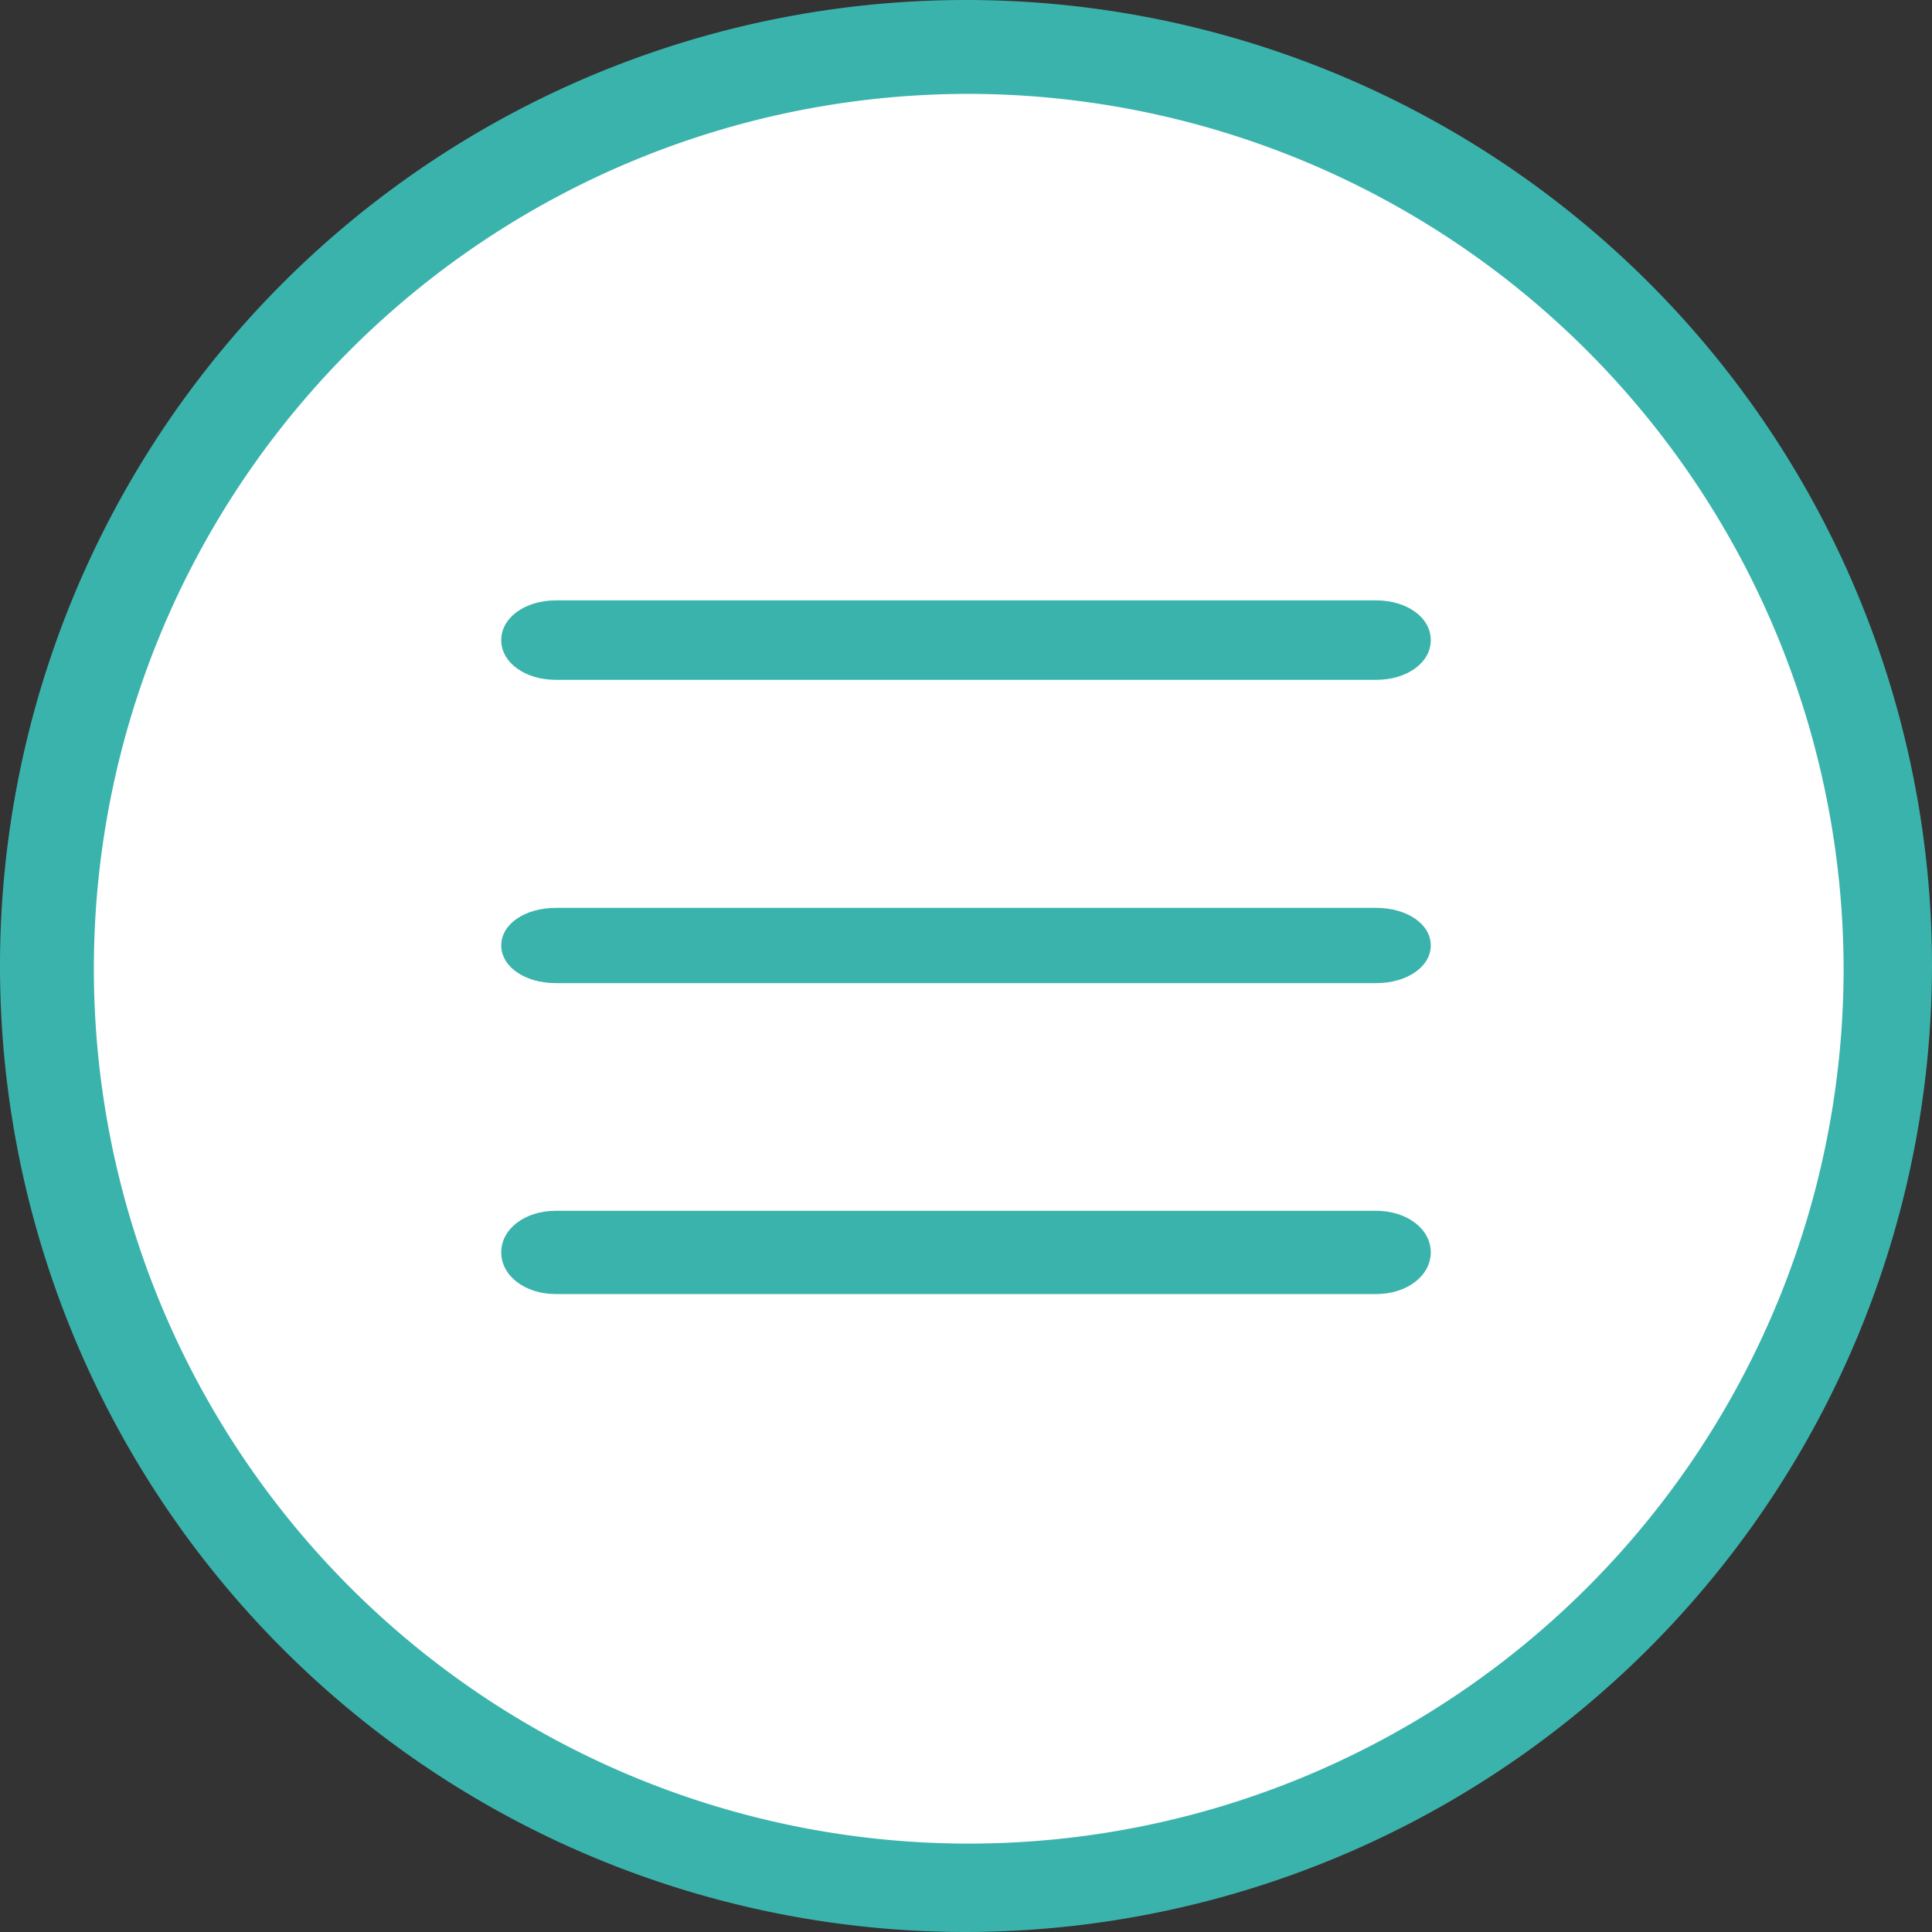
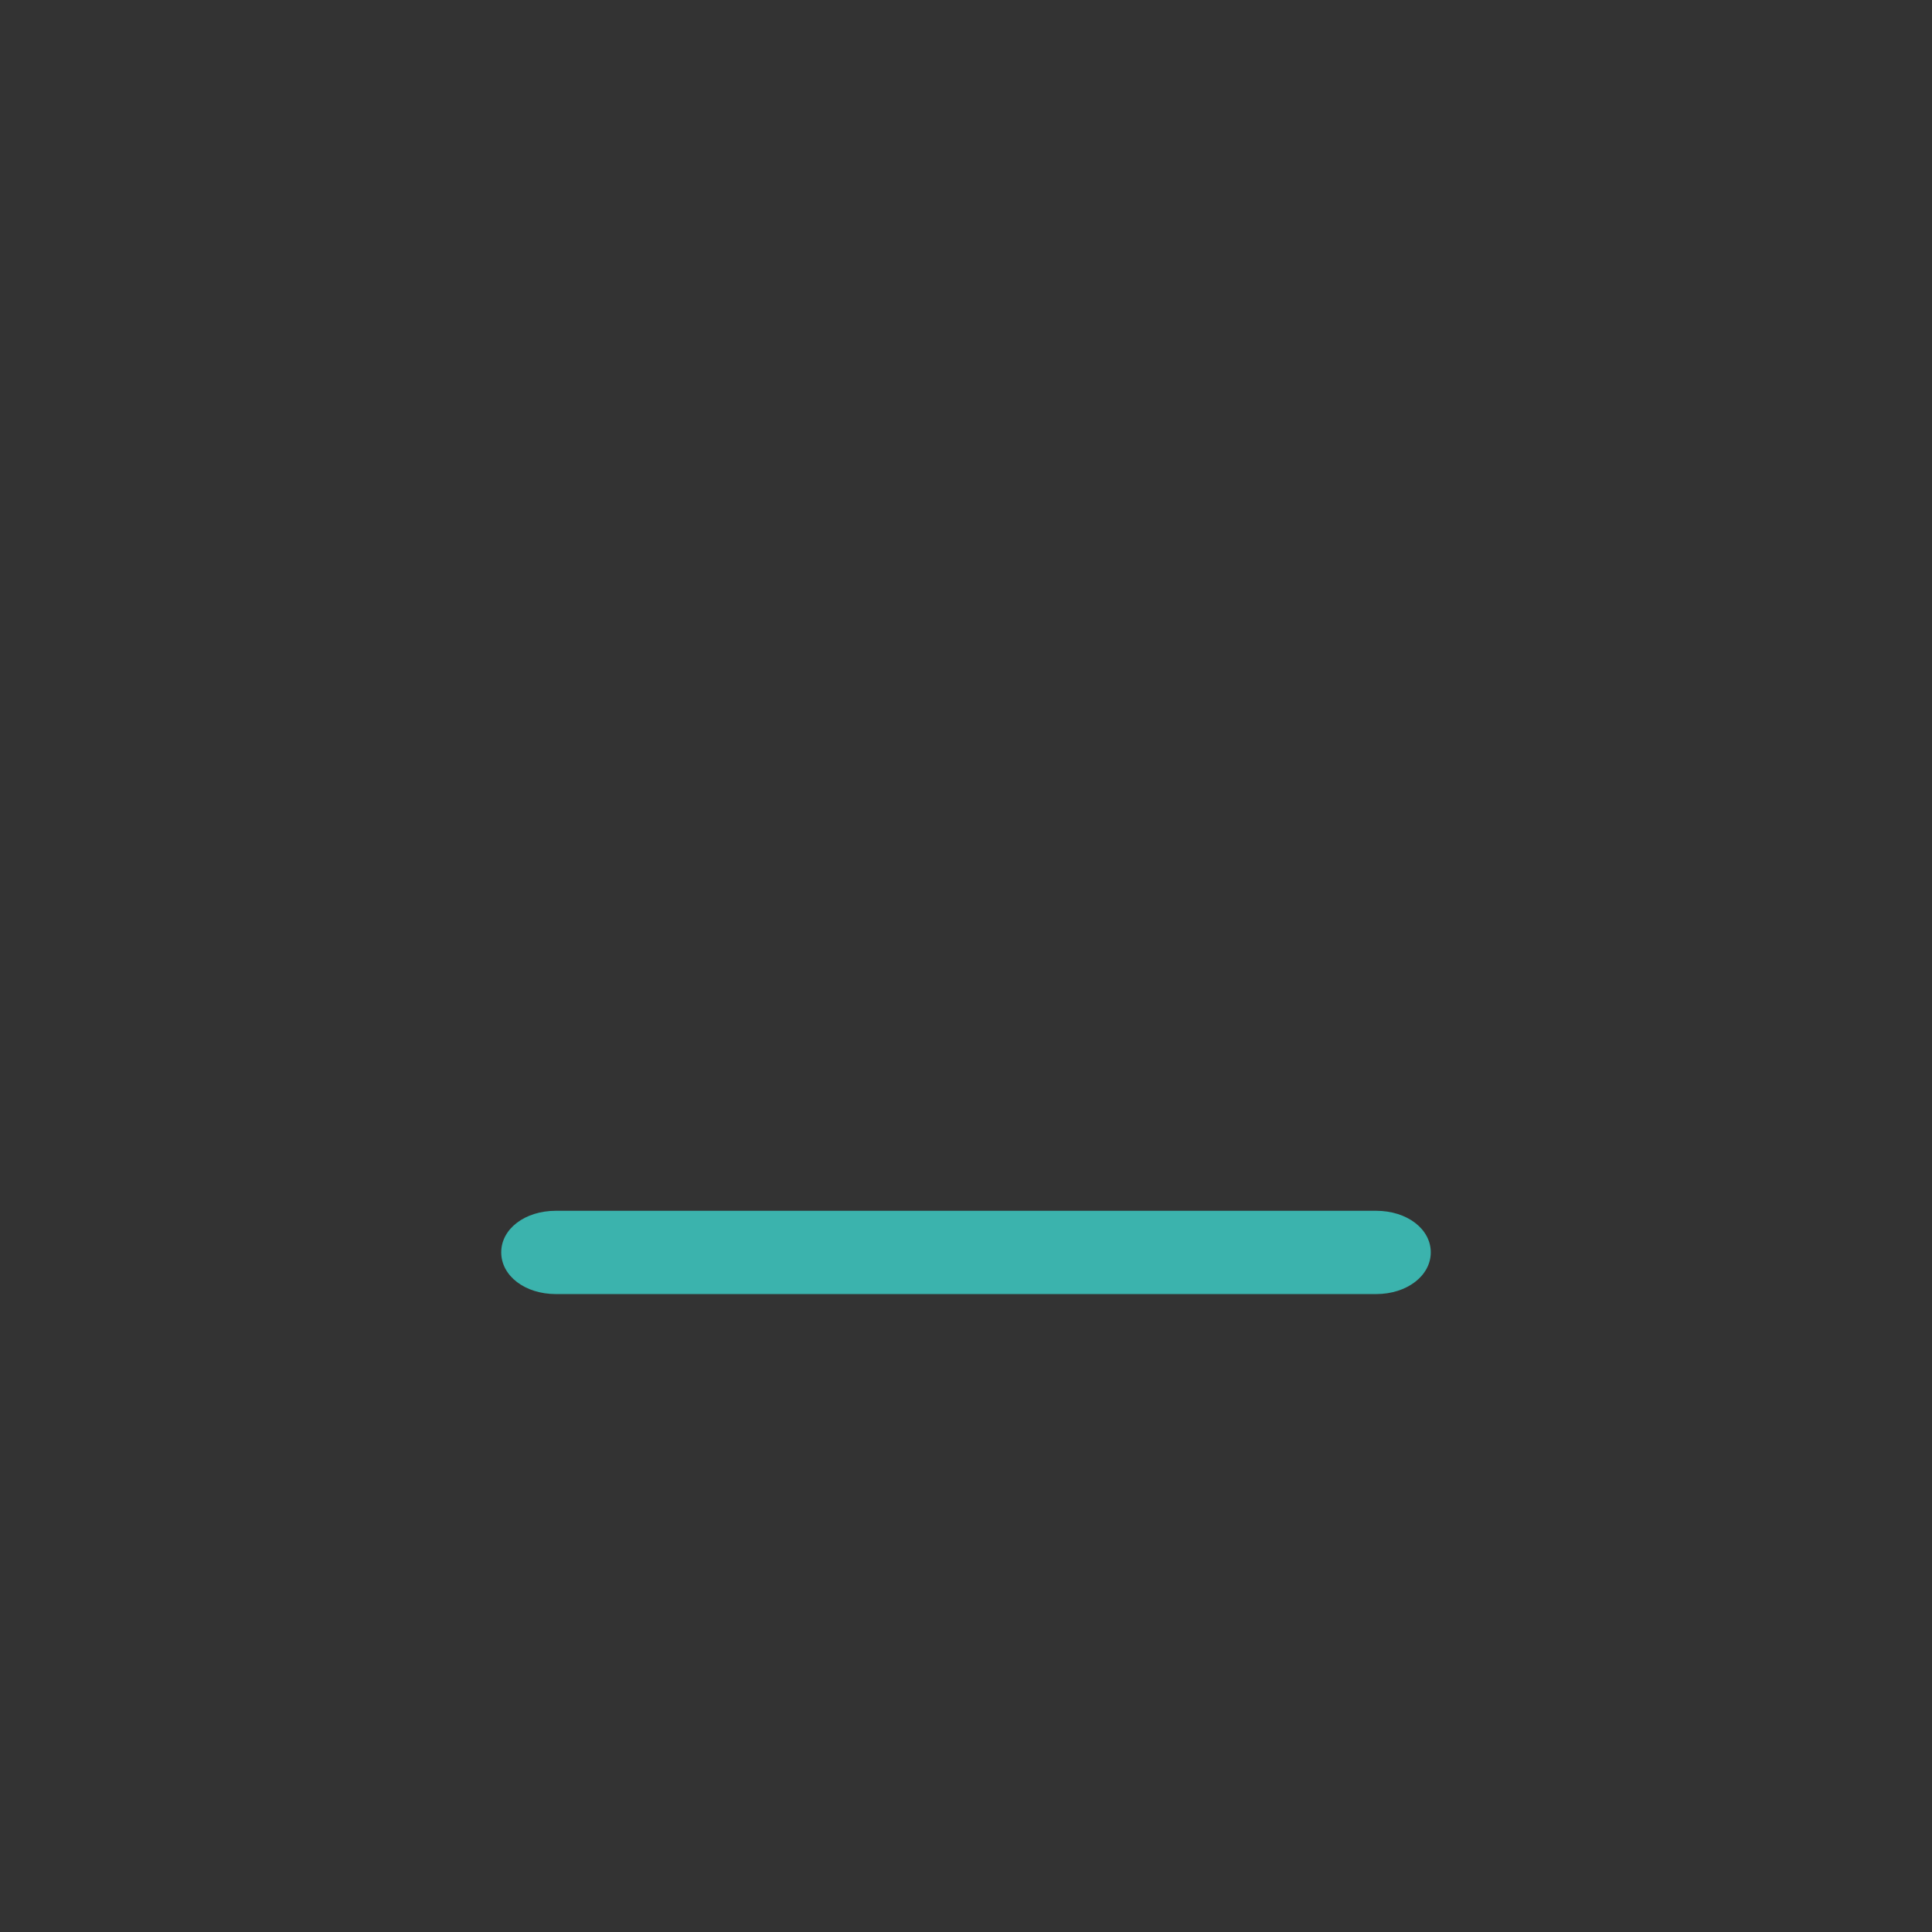
<svg xmlns="http://www.w3.org/2000/svg" viewBox="0 0 106 106">
  <rect x="0" y="0" width="106" height="106" fill="#333333" stroke="none" />
  <defs>
    <style>.cls-1{fill:#fff;}.cls-2{fill:#3bb3ad;}</style>
  </defs>
  <g id="Layer_2" data-name="Layer 2">
    <g id="Layer_1-2" data-name="Layer 1">
      <g id="surface2832016">
-         <path class="cls-1" d="M53,3a50,50,0,1,0,50,50A50,50,0,0,0,53,3Z" />
-         <path class="cls-2" d="M53,106a53,53,0,1,1,53-53A53.09,53.09,0,0,1,53,106ZM53.15,5.15a48,48,0,1,0,48,48A48.08,48.08,0,0,0,53.15,5.15Z" />
-         <path class="cls-2" d="M75.5,37.3h-45c-1.7,0-3-.95-3-2.18s1.3-2.18,3-2.18h45c1.7,0,3,.94,3,2.18S77.2,37.3,75.5,37.3Zm0,16.64h-45c-1.7,0-3-.9-3-2.07s1.3-2.06,3-2.06h45c1.7,0,3,.89,3,2.06S77.2,53.94,75.5,53.94Z" />
        <path class="cls-2" d="M75.5,71h-45c-1.7,0-3-1-3-2.29s1.3-2.28,3-2.28h45c1.7,0,3,1,3,2.28S77.2,71,75.5,71Z" />
      </g>
    </g>
  </g>
</svg>